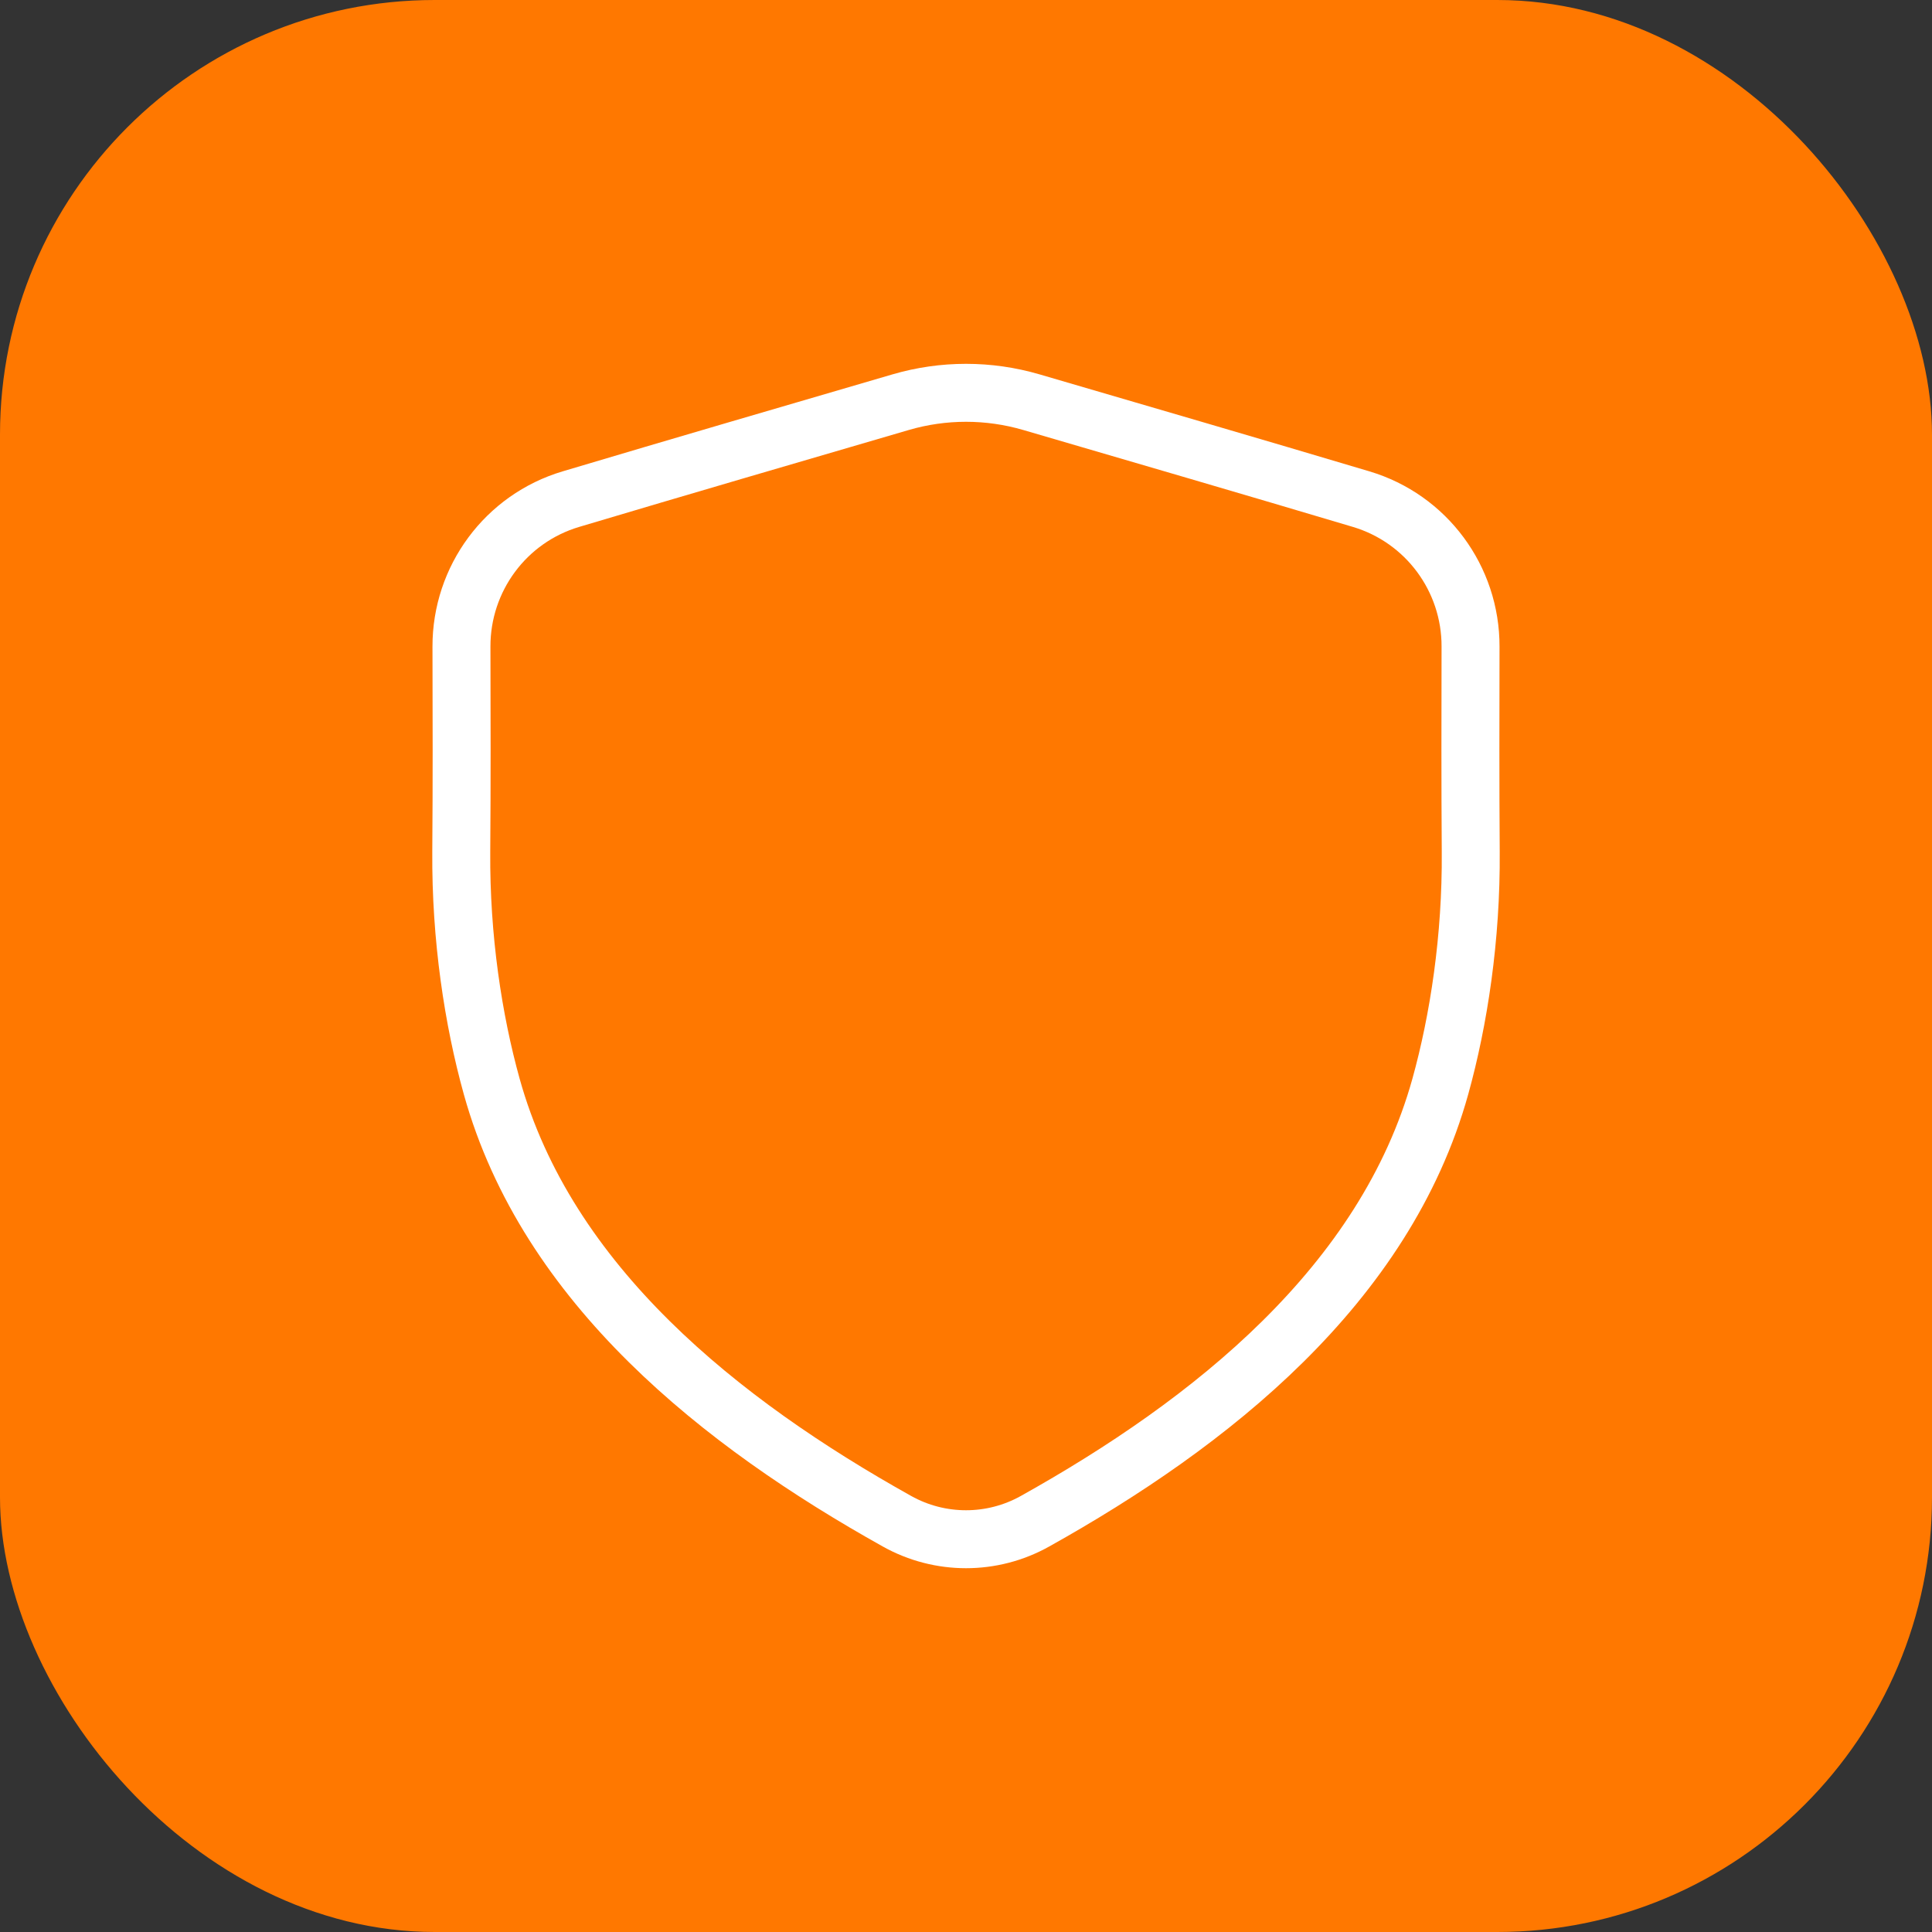
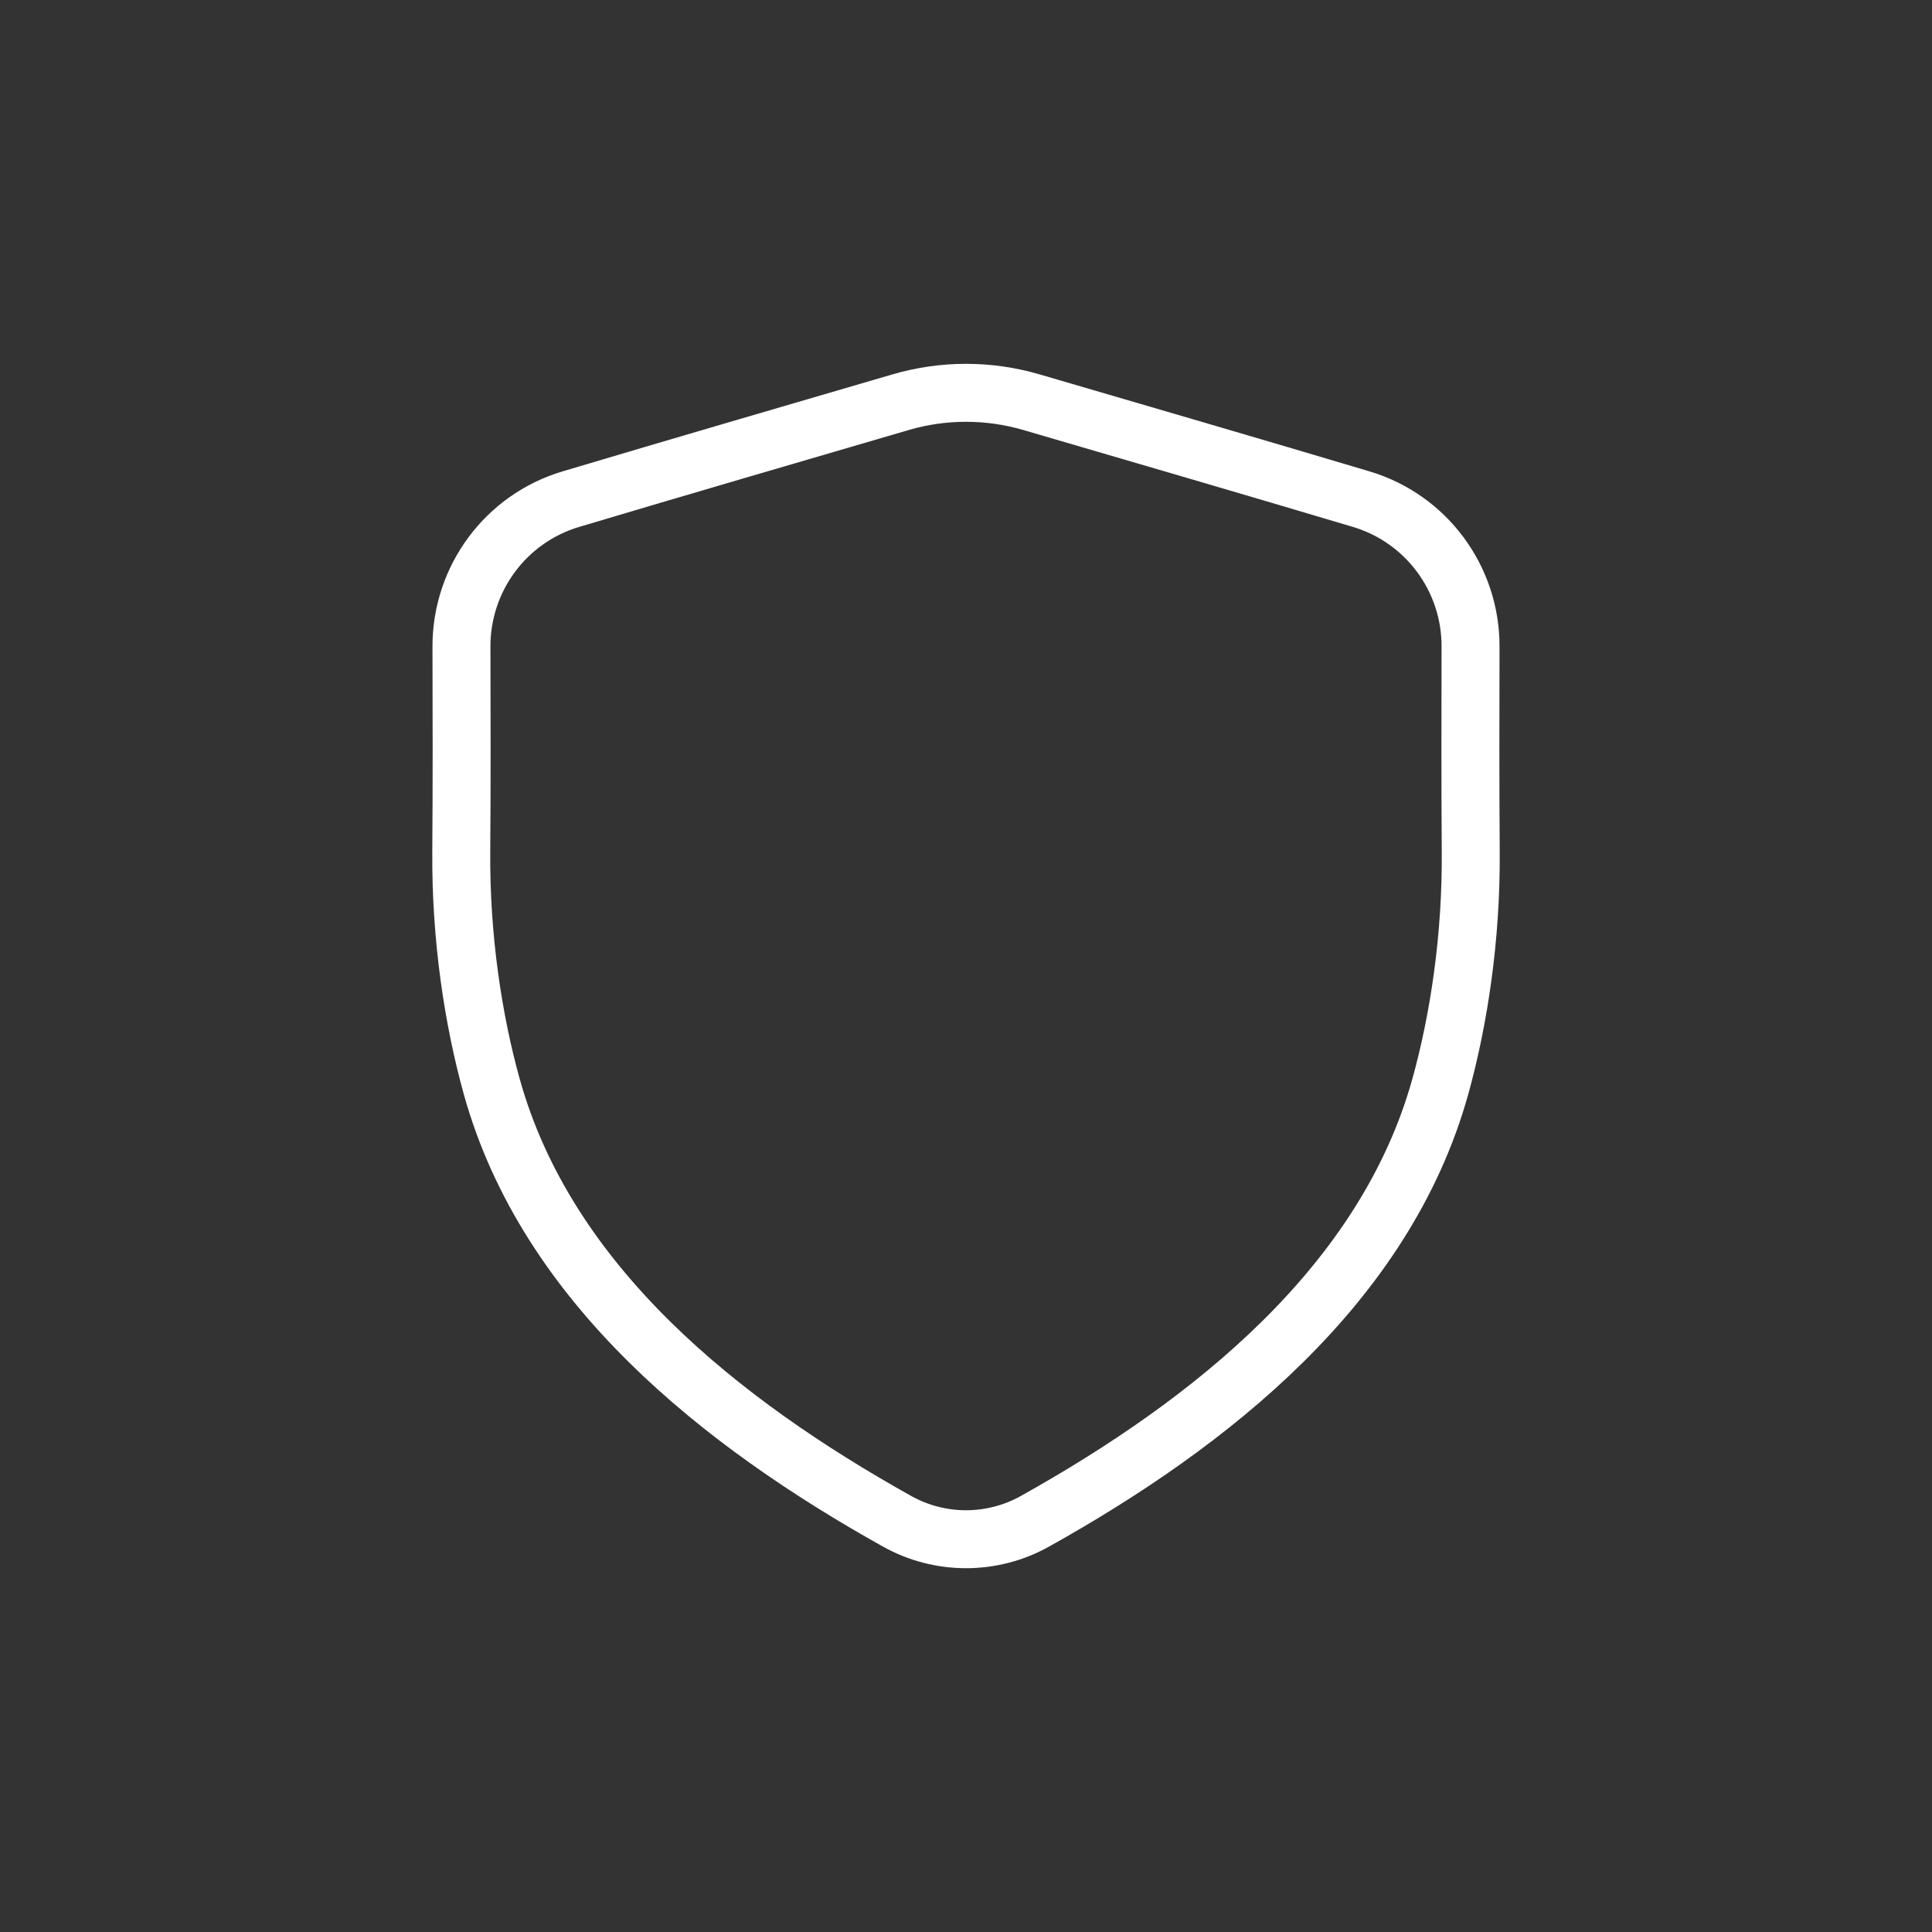
<svg xmlns="http://www.w3.org/2000/svg" width="40" height="40" viewBox="0 0 40 40" fill="none">
  <rect x="0" y="0" width="40" height="40" fill="#333333" stroke="none" />
-   <rect width="40" height="40" rx="9" fill="#FF7800" />
  <path d="M9.55 17.634C9.537 19.413 9.797 21.117 10.181 22.496C11.325 26.605 14.931 29.463 18.572 31.496C19.46 31.992 20.541 31.992 21.428 31.496C25.07 29.463 28.675 26.605 29.82 22.496C30.203 21.117 30.464 19.413 30.45 17.634C30.44 16.219 30.443 14.803 30.446 13.388C30.45 11.98 29.53 10.736 28.181 10.334C25.909 9.656 23.631 8.993 21.355 8.327C20.47 8.068 19.53 8.068 18.646 8.327C16.37 8.993 14.092 9.656 11.82 10.334C10.47 10.736 9.551 11.98 9.554 13.388C9.558 14.803 9.561 16.219 9.55 17.634Z" stroke="white" stroke-width="1.2" stroke-linecap="round" stroke-linejoin="round" />
</svg>